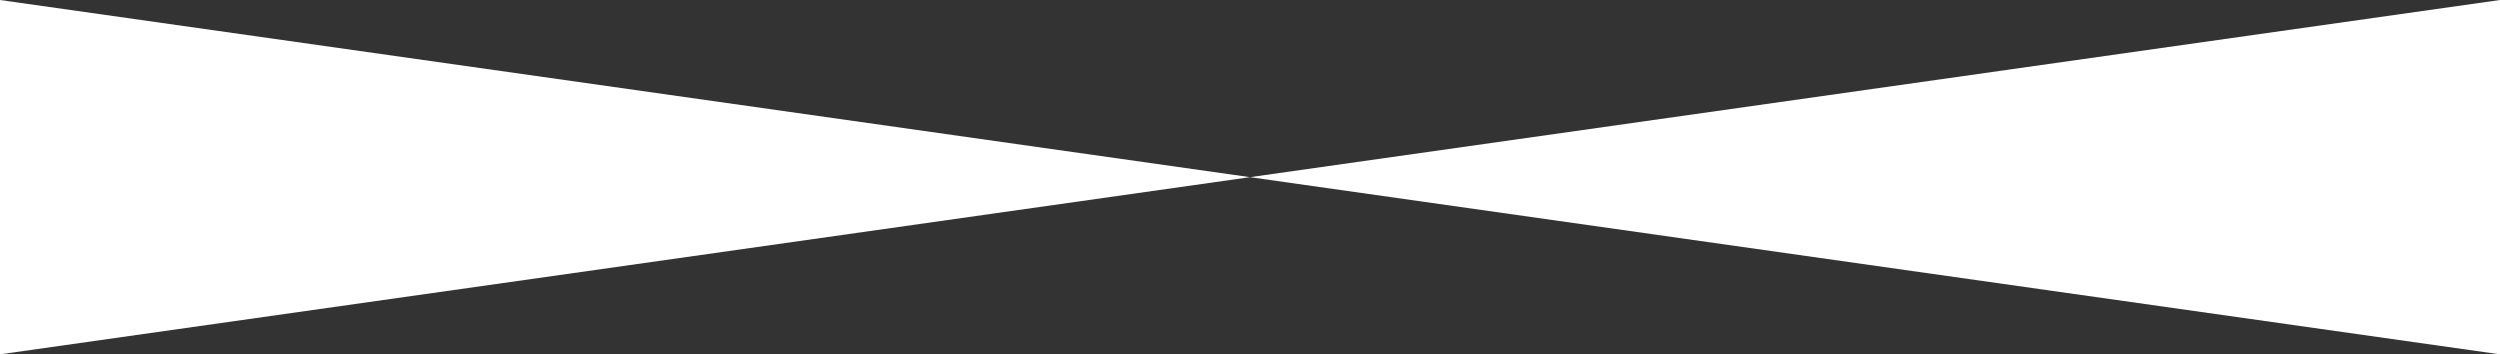
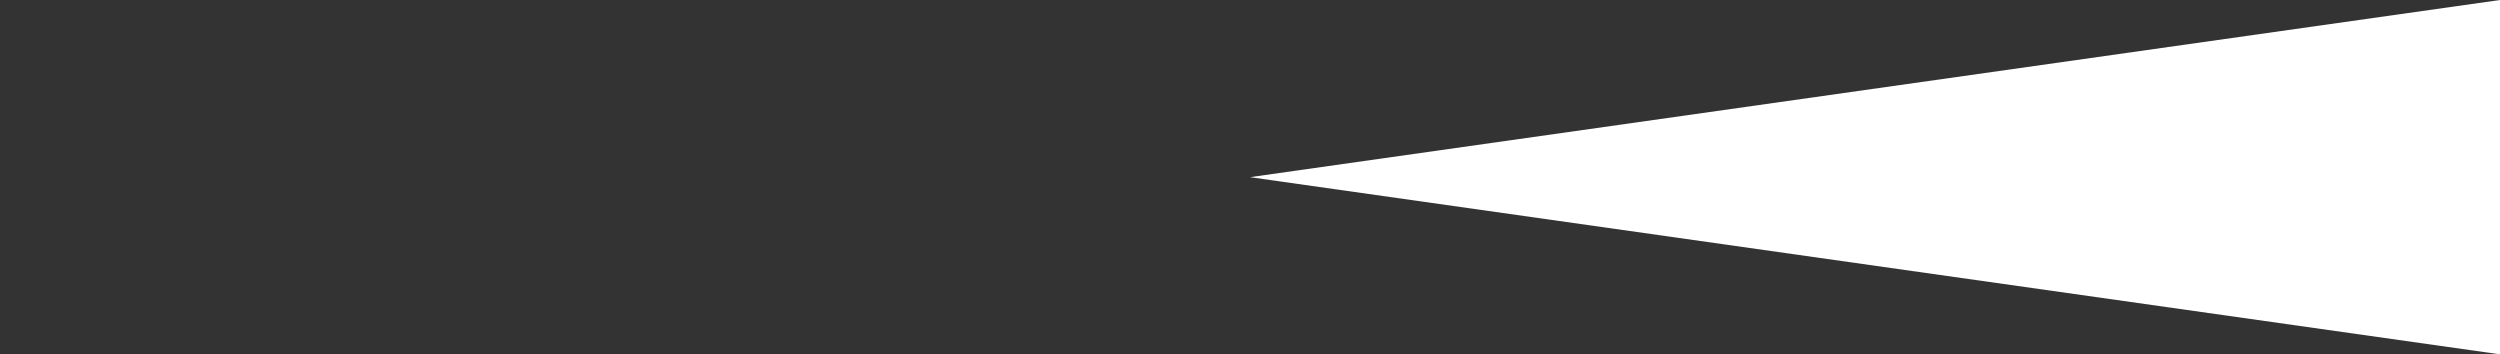
<svg xmlns="http://www.w3.org/2000/svg" id="_レイヤー_2" viewBox="0 0 1600 226.772">
  <rect x="0" y="0" width="1600" height="226.772" fill="#333333" stroke="none" />
  <defs>
    <style>.cls-1{fill:#fff;stroke-width:0px;}</style>
  </defs>
  <g id="_レイヤー_1-2">
-     <polygon class="cls-1" points="0 226.772 800 113.386 0 0 0 226.772" />
    <polygon class="cls-1" points="1600 0 800 113.386 1600 226.772 1600 0" />
  </g>
</svg>